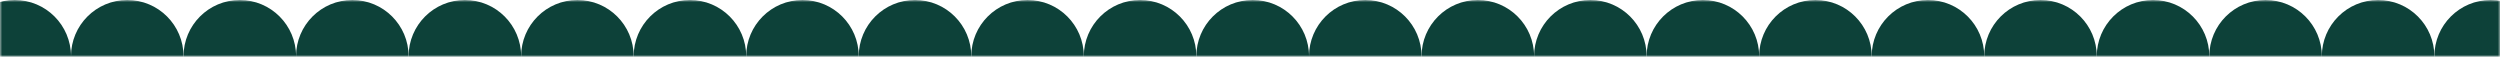
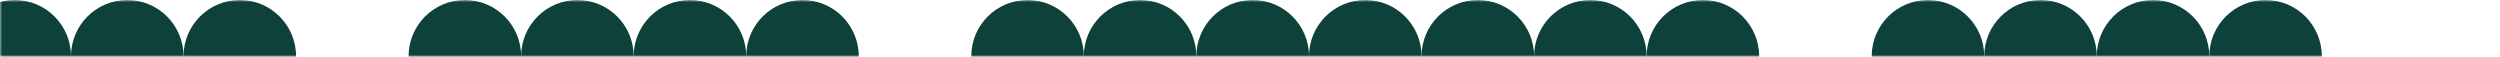
<svg xmlns="http://www.w3.org/2000/svg" xmlns:xlink="http://www.w3.org/1999/xlink" width="572px" height="13px" viewBox="0 0 572 13" version="1.1">
  <title>Group 4</title>
  <defs>
    <rect id="path-1" x="0" y="0" width="572" height="13" />
  </defs>
  <g id="Page-1" stroke="none" stroke-width="1" fill="none" fill-rule="evenodd">
    <g id="Group-4">
      <mask id="mask-2" fill="white">
        <use xlink:href="#path-1" />
      </mask>
      <g id="Mask" />
      <g mask="url(#mask-2)" id="Group-103">
        <g transform="translate(-61, 0)">
          <path d="M424.874,0 C417.764,0 412,5.764 412,12.874 C412,19.984 417.764,25.748 424.874,25.748 C431.984,25.748 437.748,19.984 437.748,12.874 C437.748,5.764 431.984,0 424.874,0" id="Fill-1" fill="#0D4139" />
          <path d="M450.622,0 C443.512,0 437.748,5.764 437.748,12.874 C437.748,19.984 443.512,25.748 450.622,25.748 C457.732,25.748 463.496,19.984 463.496,12.874 C463.496,5.764 457.732,0 450.622,0" id="Fill-3" fill="#0D4139" />
          <path d="M399.126,0 C392.016,0 386.252,5.764 386.252,12.874 C386.252,19.984 392.016,25.748 399.126,25.748 C406.236,25.748 412,19.984 412,12.874 C412,5.764 406.236,0 399.126,0" id="Fill-5" fill="#0D4139" />
-           <path d="M476.37,0 C469.26,0 463.496,5.764 463.496,12.874 C463.496,19.984 469.26,25.748 476.37,25.748 C483.48,25.748 489.244,19.984 489.244,12.874 C489.244,5.764 483.48,0 476.37,0" id="Fill-7" fill="#0D4139" />
          <path d="M347.63,0 C347.625,0 347.62,0.001 347.614,0.001 C347.609,0.001 347.604,0 347.599,0 C340.488,0 334.724,5.764 334.724,12.874 C334.724,19.984 340.488,25.748 347.599,25.748 C347.604,25.748 347.609,25.747 347.614,25.747 C347.62,25.747 347.625,25.748 347.63,25.748 C354.74,25.748 360.504,19.984 360.504,12.874 C360.504,5.764 354.74,0 347.63,0" id="Fill-9" fill="#0D4139" />
          <path d="M373.378,0 C366.268,0 360.504,5.764 360.504,12.874 C360.504,19.984 366.268,25.748 373.378,25.748 C380.488,25.748 386.252,19.984 386.252,12.874 C386.252,5.764 380.488,0 373.378,0" id="Fill-11" fill="#0D4139" />
-           <path d="M630.858,0 C623.748,0 617.984,5.764 617.984,12.874 C617.984,19.984 623.748,25.748 630.858,25.748 C637.968,25.748 643.732,19.984 643.732,12.874 C643.732,5.764 637.968,0 630.858,0" id="Fill-13" fill="#0D4139" />
-           <path d="M605.11,0 C598,0 592.236,5.764 592.236,12.874 C592.236,19.984 598,25.748 605.11,25.748 C612.22,25.748 617.984,19.984 617.984,12.874 C617.984,5.764 612.22,0 605.11,0" id="Fill-15" fill="#0D4139" />
          <path d="M579.362,0 C572.252,0 566.488,5.764 566.488,12.874 C566.488,19.984 572.252,25.748 579.362,25.748 C586.472,25.748 592.236,19.984 592.236,12.874 C592.236,5.764 586.472,0 579.362,0" id="Fill-17" fill="#0D4139" />
          <path d="M321.85,0 C314.74,0 308.976,5.764 308.976,12.874 C308.976,19.984 314.74,25.748 321.85,25.748 C328.96,25.748 334.724,19.984 334.724,12.874 C334.724,5.764 328.96,0 321.85,0" id="Fill-19" fill="#0D4139" />
          <path d="M502.118,0 C495.008,0 489.244,5.764 489.244,12.874 C489.244,19.984 495.008,25.748 502.118,25.748 C509.228,25.748 514.992,19.984 514.992,12.874 C514.992,5.764 509.228,0 502.118,0" id="Fill-21" fill="#0D4139" />
          <path d="M553.614,0 C546.504,0 540.74,5.764 540.74,12.874 C540.74,19.984 546.504,25.748 553.614,25.748 C560.724,25.748 566.488,19.984 566.488,12.874 C566.488,5.764 560.724,0 553.614,0" id="Fill-23" fill="#0D4139" />
-           <path d="M270.354,0 C263.244,0 257.48,5.764 257.48,12.874 C257.48,19.984 263.244,25.748 270.354,25.748 C277.464,25.748 283.228,19.984 283.228,12.874 C283.228,5.764 277.464,0 270.354,0" id="Fill-25" fill="#0D4139" />
          <path d="M64.37,0 C57.26,0 51.496,5.764 51.496,12.874 C51.496,19.984 57.26,25.748 64.37,25.748 C71.48,25.748 77.244,19.984 77.244,12.874 C77.244,5.764 71.48,0 64.37,0" id="Fill-27" fill="#0D4139" />
          <path d="M90.118,0 C83.008,0 77.244,5.764 77.244,12.874 C77.244,19.984 83.008,25.748 90.118,25.748 C97.228,25.748 102.992,19.984 102.992,12.874 C102.992,5.764 97.228,0 90.118,0" id="Fill-29" fill="#0D4139" />
          <path d="M115.866,0 C108.756,0 102.992,5.764 102.992,12.874 C102.992,19.984 108.756,25.748 115.866,25.748 C122.976,25.748 128.74,19.984 128.74,12.874 C128.74,5.764 122.976,0 115.866,0" id="Fill-31" fill="#0D4139" />
          <path d="M296.102,0 C288.992,0 283.228,5.764 283.228,12.874 C283.228,19.984 288.992,25.748 296.102,25.748 C303.212,25.748 308.976,19.984 308.976,12.874 C308.976,5.764 303.212,0 296.102,0" id="Fill-33" fill="#0D4139" />
-           <path d="M141.614,0 C134.504,0 128.74,5.764 128.74,12.874 C128.74,19.984 134.504,25.748 141.614,25.748 C148.724,25.748 154.488,19.984 154.488,12.874 C154.488,5.764 148.724,0 141.614,0" id="Fill-35" fill="#0D4139" />
          <path d="M244.606,0 C237.496,0 231.732,5.764 231.732,12.874 C231.732,19.984 237.496,25.748 244.606,25.748 C251.716,25.748 257.48,19.984 257.48,12.874 C257.48,5.764 251.716,0 244.606,0" id="Fill-41" fill="#0D4139" />
          <path d="M193.11,0 C186,0 180.236,5.764 180.236,12.874 C180.236,19.984 186,25.748 193.11,25.748 C200.22,25.748 205.984,19.984 205.984,12.874 C205.984,5.764 200.22,0 193.11,0" id="Fill-45" fill="#0D4139" />
          <path d="M218.858,0 C211.748,0 205.984,5.764 205.984,12.874 C205.984,19.984 211.748,25.748 218.858,25.748 C225.968,25.748 231.732,19.984 231.732,12.874 C231.732,5.764 225.968,0 218.858,0" id="Fill-47" fill="#0D4139" />
          <path d="M167.362,0 C160.252,0 154.488,5.764 154.488,12.874 C154.488,19.984 160.252,25.748 167.362,25.748 C174.472,25.748 180.236,19.984 180.236,12.874 C180.236,5.764 174.472,0 167.362,0" id="Fill-49" fill="#0D4139" />
          <path d="M527.866,0 C520.756,0 514.992,5.764 514.992,12.874 C514.992,19.984 520.756,25.748 527.866,25.748 C534.976,25.748 540.74,19.984 540.74,12.874 C540.74,5.764 534.976,0 527.866,0" id="Fill-51" fill="#0D4139" />
        </g>
      </g>
    </g>
  </g>
</svg>